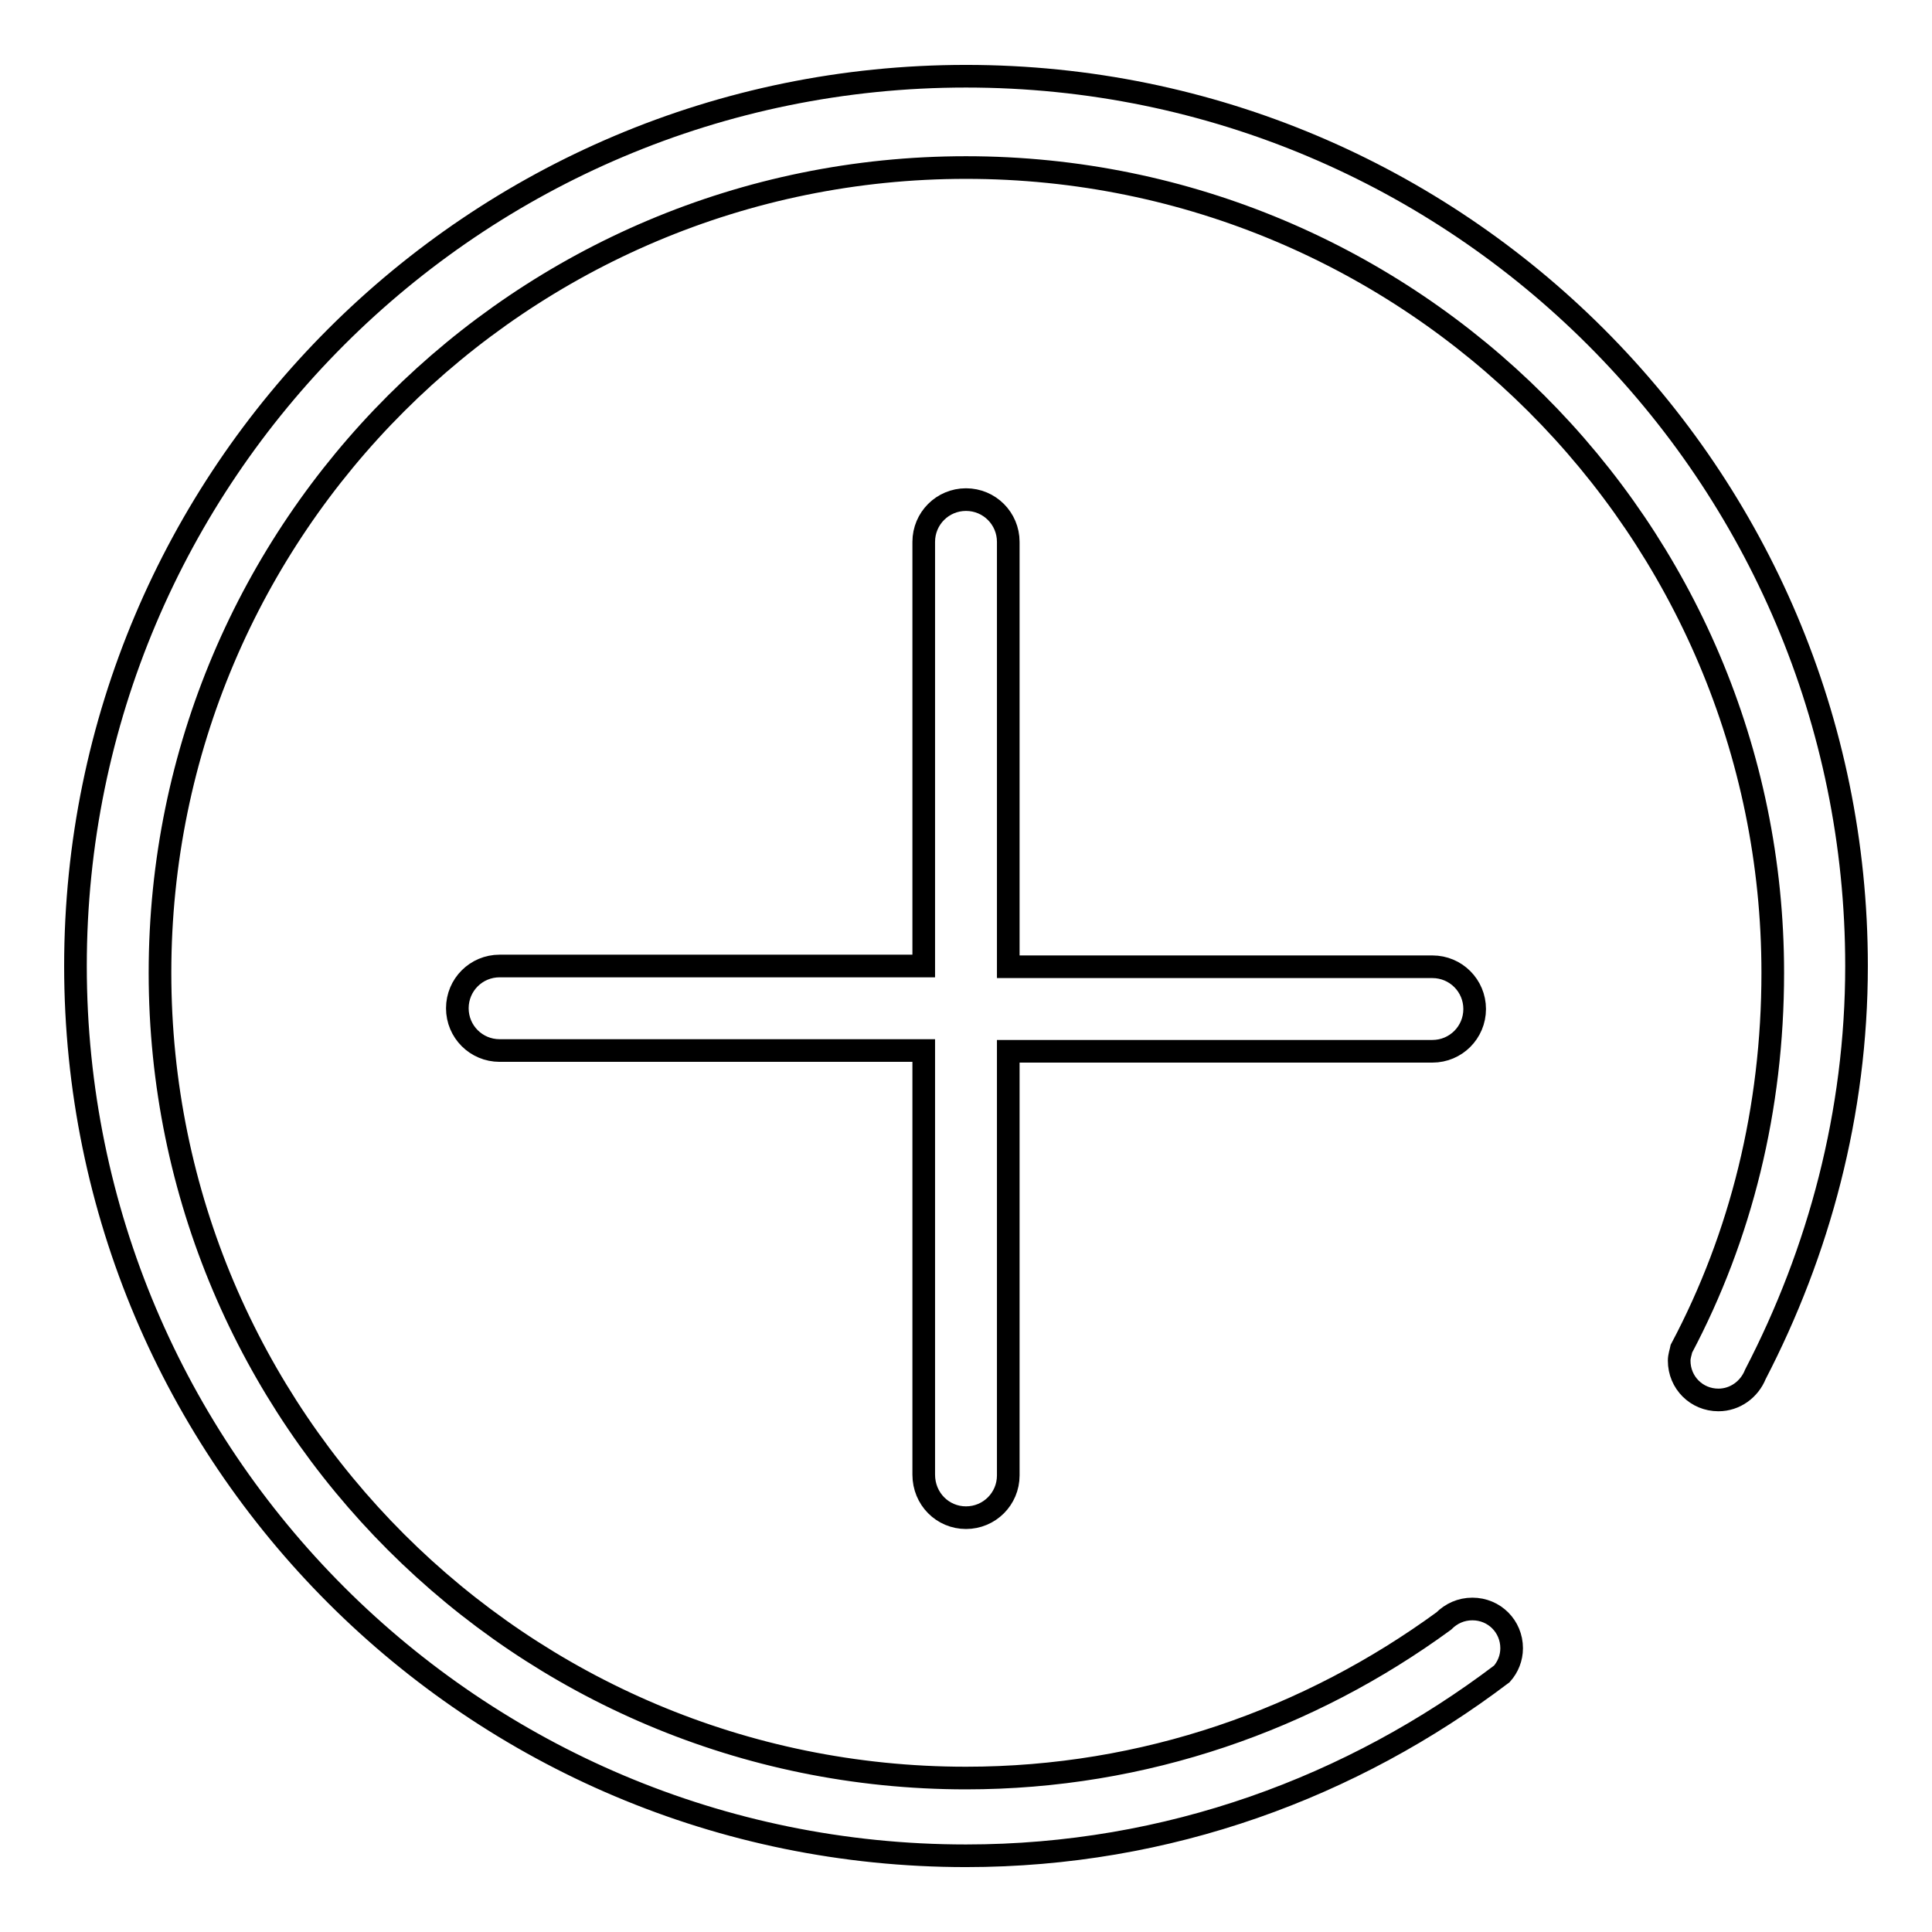
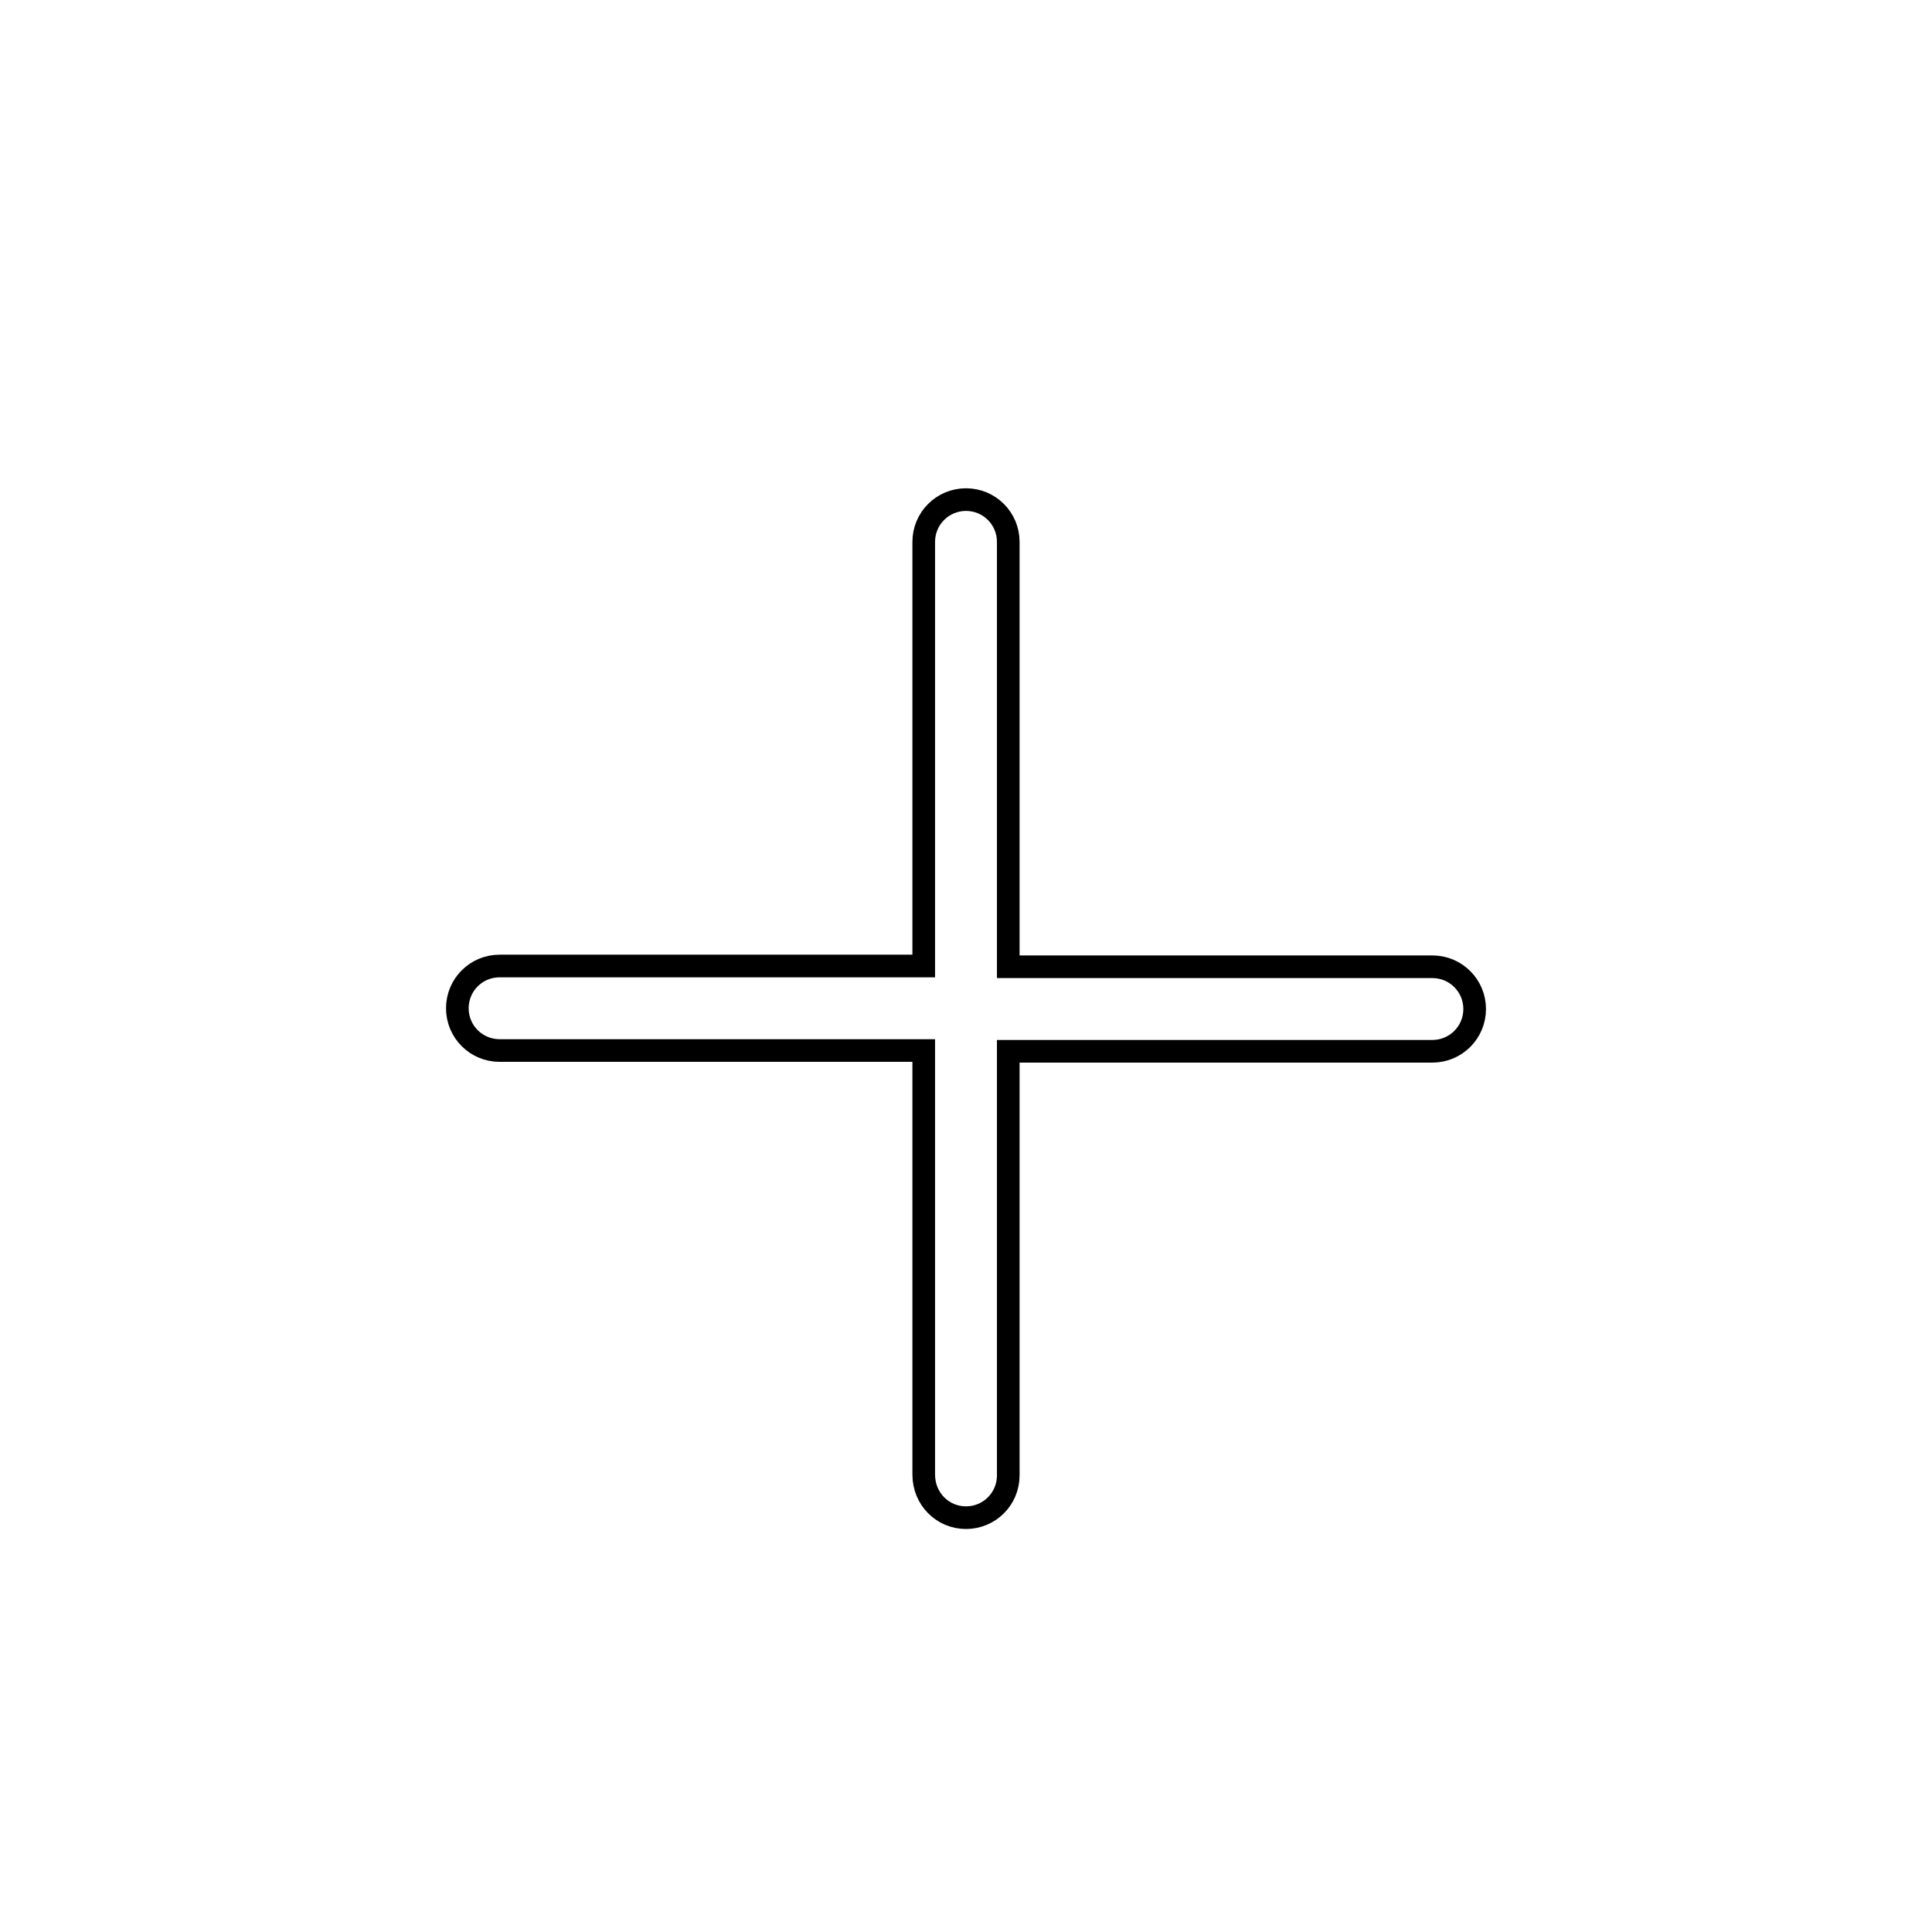
<svg xmlns="http://www.w3.org/2000/svg" version="1.1" x="0px" y="0px" viewBox="0 0 256 256" enable-background="new 0 0 256 256" xml:space="preserve">
  <g>
    <g>
-       <path stroke-width="3" fill-opacity="0" stroke="#000000" d="M222.5,180.3c0,2.9,2.3,5.2,5.2,5.2c2.2,0,4.1-1.4,4.9-3.4c8.4-16.2,13.4-34.6,13.4-54.1c0-65.1-52.8-117.9-118-117.9C62.8,10.1,10,62.9,10,128c0,65.1,52.8,117.9,118,117.9c26.8,0,51.2-9.1,71-24.1c0.8-0.9,1.3-2.1,1.3-3.4c0-2.9-2.3-5.2-5.2-5.2c-1.5,0-2.8,0.6-3.8,1.6c-17.8,13-39.6,20.8-63.3,20.8c-59,0-106.8-47.8-106.8-106.7c0-59,47.9-106.7,106.8-106.7c59,0,106.9,47.8,106.9,106.7c0,18-4.2,34.9-12.1,49.8C222.7,179.2,222.5,179.7,222.5,180.3z" />
      <path stroke-width="3" fill-opacity="0" stroke="#000000" d="M128,201.1c3.1,0,5.6-2.5,5.6-5.6v-56.2h56.2c3.1,0,5.6-2.5,5.6-5.6c0-3.1-2.5-5.6-5.6-5.6h-56.2V71.8c0-3.1-2.5-5.6-5.6-5.6c-3.1,0-5.6,2.5-5.6,5.6V128H66.2c-3.1,0-5.6,2.5-5.6,5.6c0,3.1,2.5,5.6,5.6,5.6h56.2v56.2C122.4,198.6,124.9,201.1,128,201.1z" />
    </g>
  </g>
</svg>